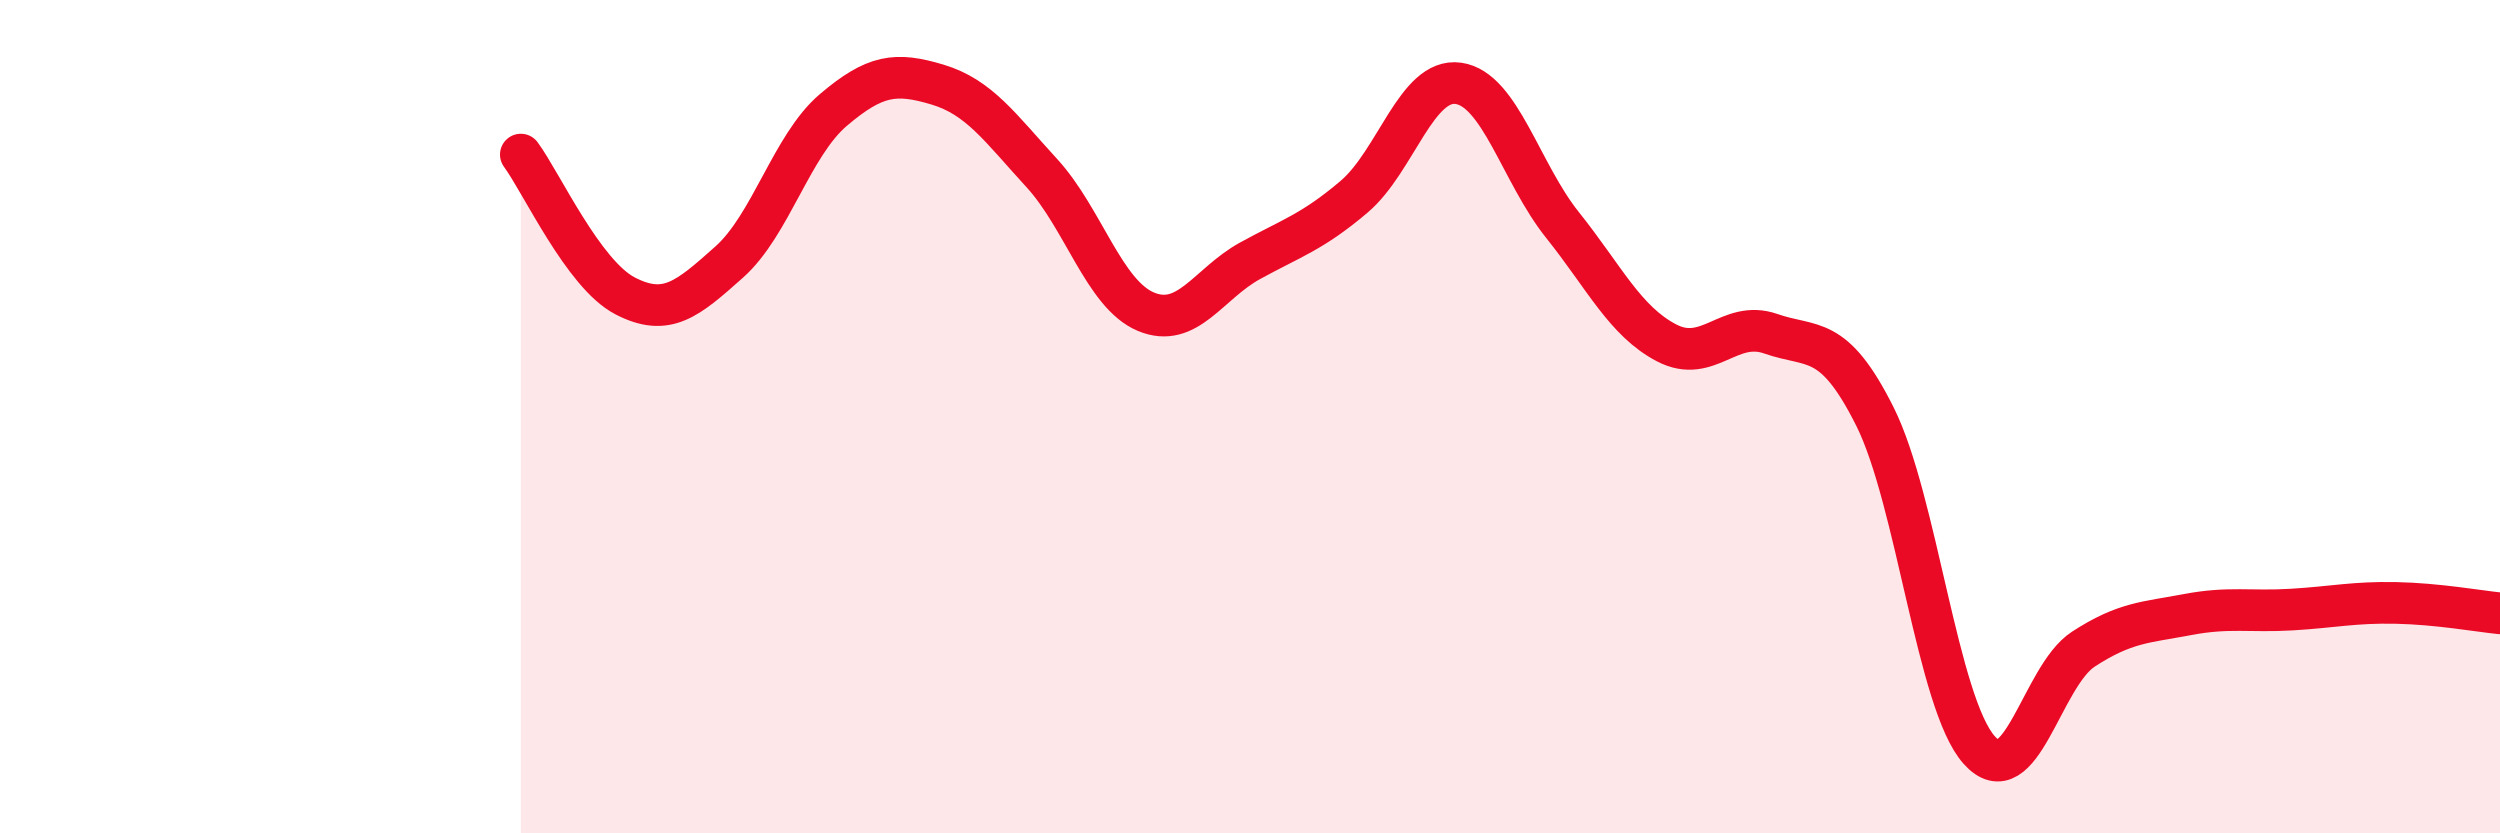
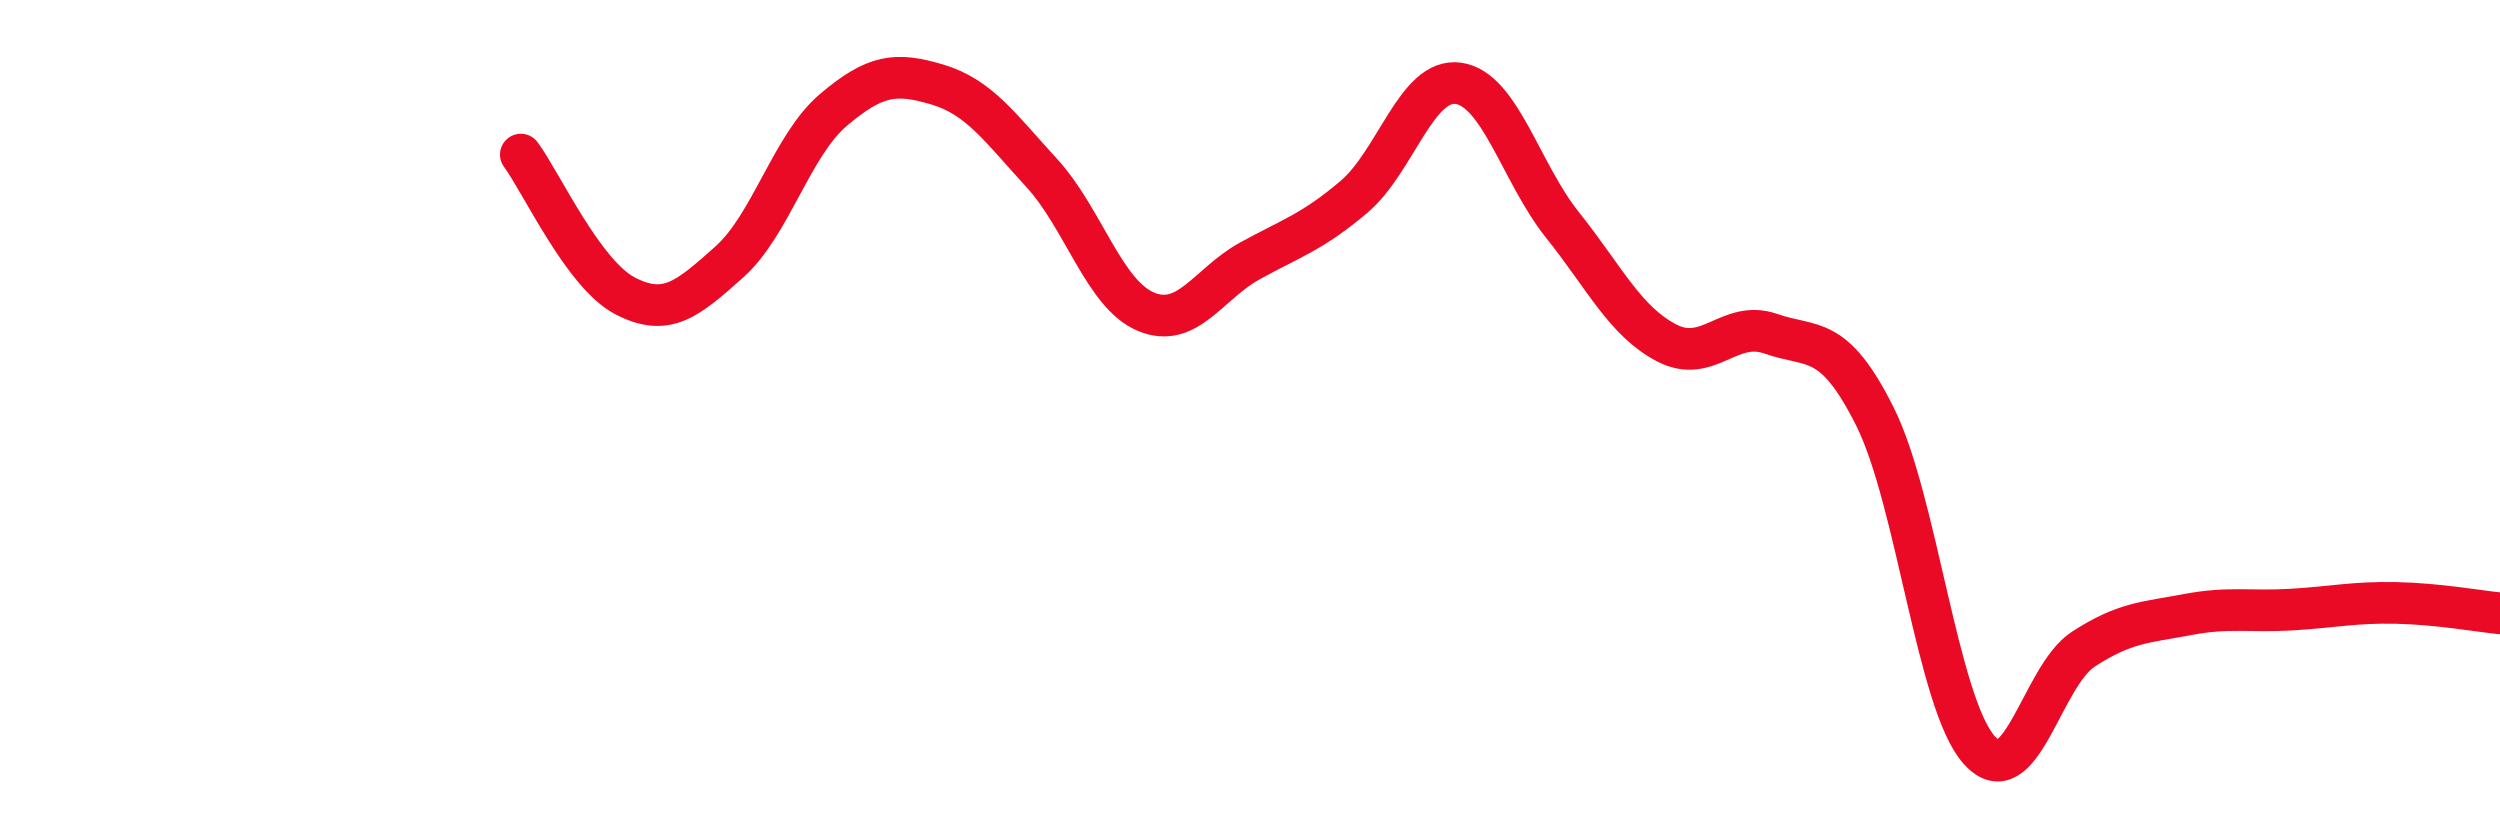
<svg xmlns="http://www.w3.org/2000/svg" width="60" height="20" viewBox="0 0 60 20">
-   <path d="M 12.5,3.71 C 13,4.39 14,6.58 15,7.1 C 16,7.62 16.5,7.18 17.5,6.29 C 18.5,5.4 19,3.49 20,2.64 C 21,1.79 21.5,1.73 22.5,2.03 C 23.5,2.33 24,3.06 25,4.15 C 26,5.24 26.5,7.06 27.5,7.48 C 28.5,7.9 29,6.81 30,6.26 C 31,5.71 31.5,5.57 32.5,4.72 C 33.5,3.87 34,1.86 35,2 C 36,2.14 36.5,4.15 37.5,5.4 C 38.5,6.65 39,7.71 40,8.23 C 41,8.75 41.5,7.66 42.5,8.01 C 43.5,8.36 44,8 45,10 C 46,12 46.5,16.88 47.5,18 C 48.5,19.12 49,16.23 50,15.58 C 51,14.93 51.5,14.94 52.5,14.75 C 53.5,14.56 54,14.69 55,14.63 C 56,14.57 56.5,14.45 57.5,14.47 C 58.5,14.49 59.5,14.67 60,14.72L60 20L12.5 20Z" fill="#EB0A25" opacity="0.1" stroke-linecap="round" stroke-linejoin="round" />
  <path d="M 12.5,3.71 C 13,4.39 14,6.58 15,7.1 C 16,7.62 16.5,7.18 17.5,6.29 C 18.5,5.4 19,3.49 20,2.64 C 21,1.79 21.5,1.73 22.5,2.03 C 23.5,2.33 24,3.06 25,4.15 C 26,5.24 26.5,7.06 27.5,7.48 C 28.5,7.9 29,6.81 30,6.26 C 31,5.71 31.5,5.57 32.5,4.72 C 33.5,3.87 34,1.86 35,2 C 36,2.14 36.5,4.15 37.5,5.4 C 38.5,6.65 39,7.71 40,8.23 C 41,8.75 41.5,7.66 42.5,8.01 C 43.5,8.36 44,8 45,10 C 46,12 46.5,16.88 47.5,18 C 48.5,19.12 49,16.23 50,15.58 C 51,14.93 51.5,14.94 52.5,14.75 C 53.5,14.56 54,14.69 55,14.63 C 56,14.57 56.5,14.45 57.5,14.47 C 58.5,14.49 59.5,14.67 60,14.72" stroke="#EB0A25" stroke-width="1" fill="none" stroke-linecap="round" stroke-linejoin="round" />
</svg>